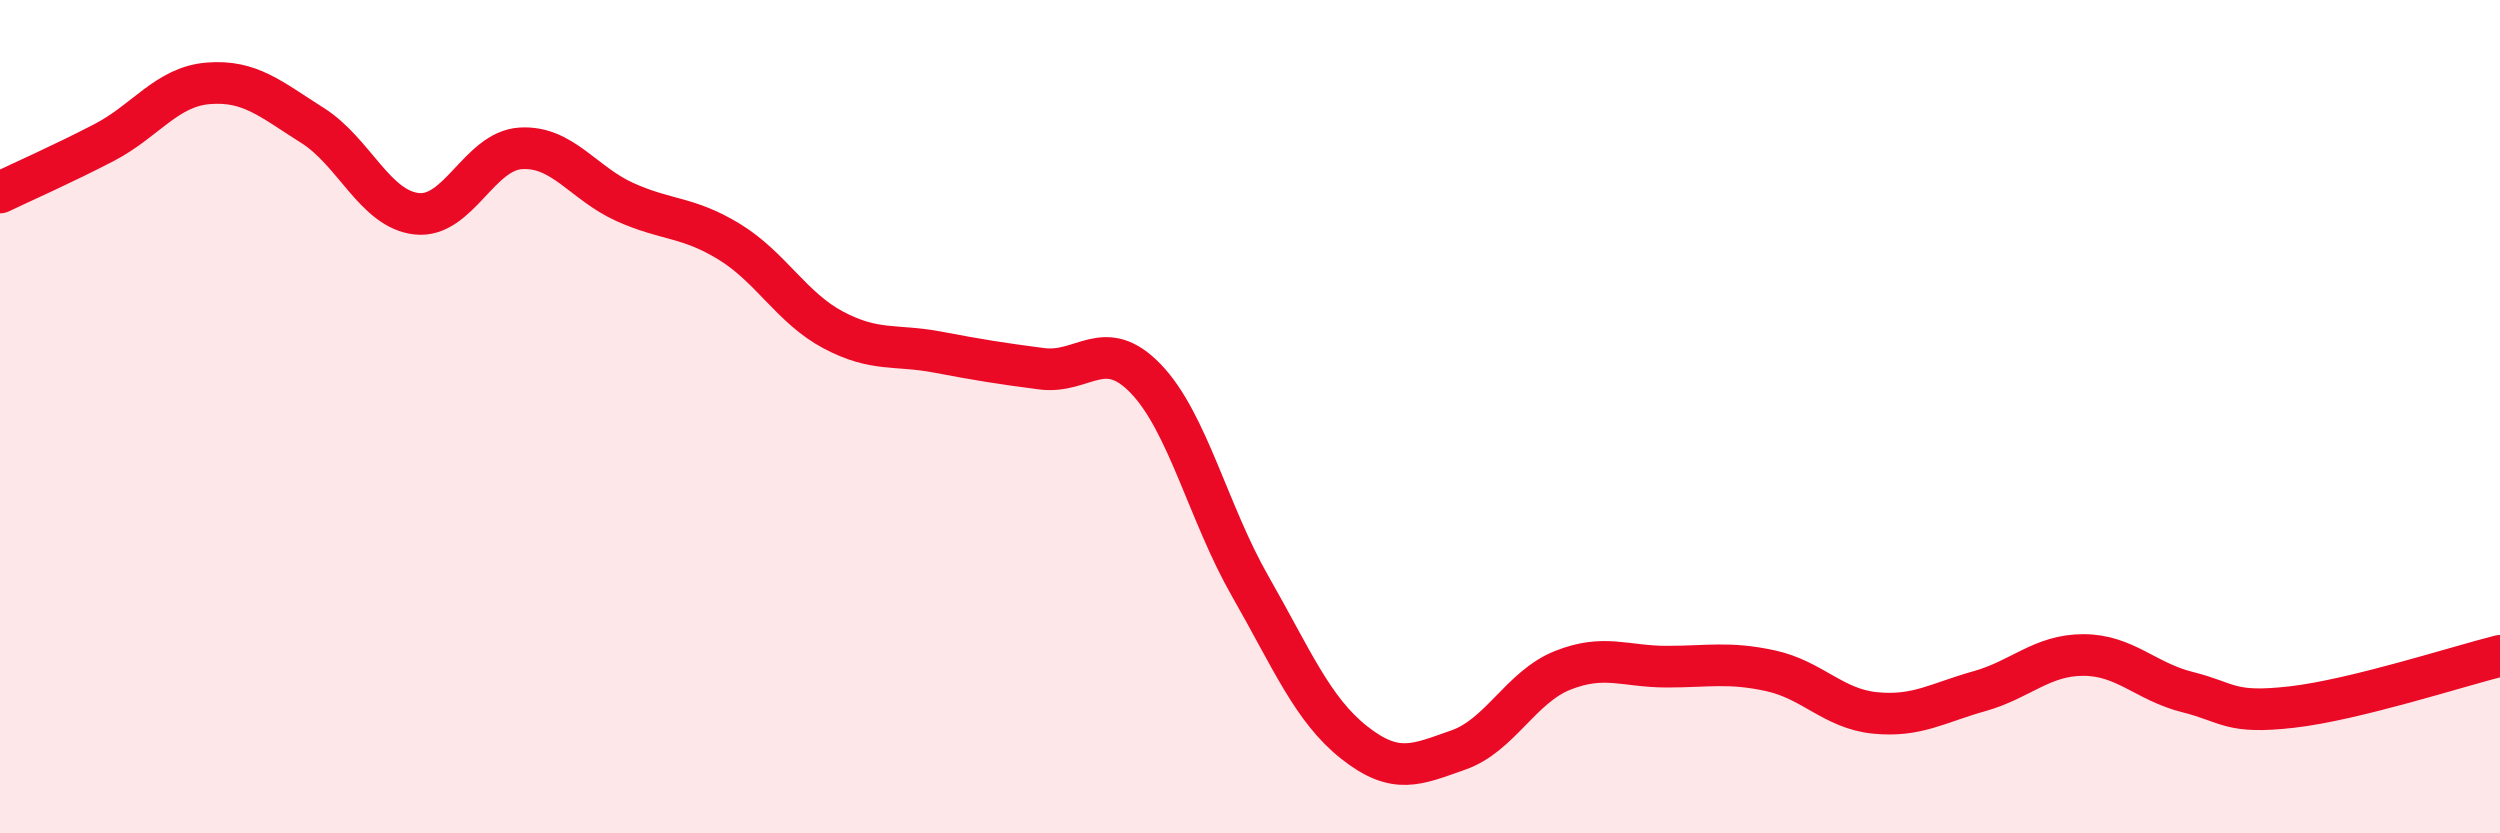
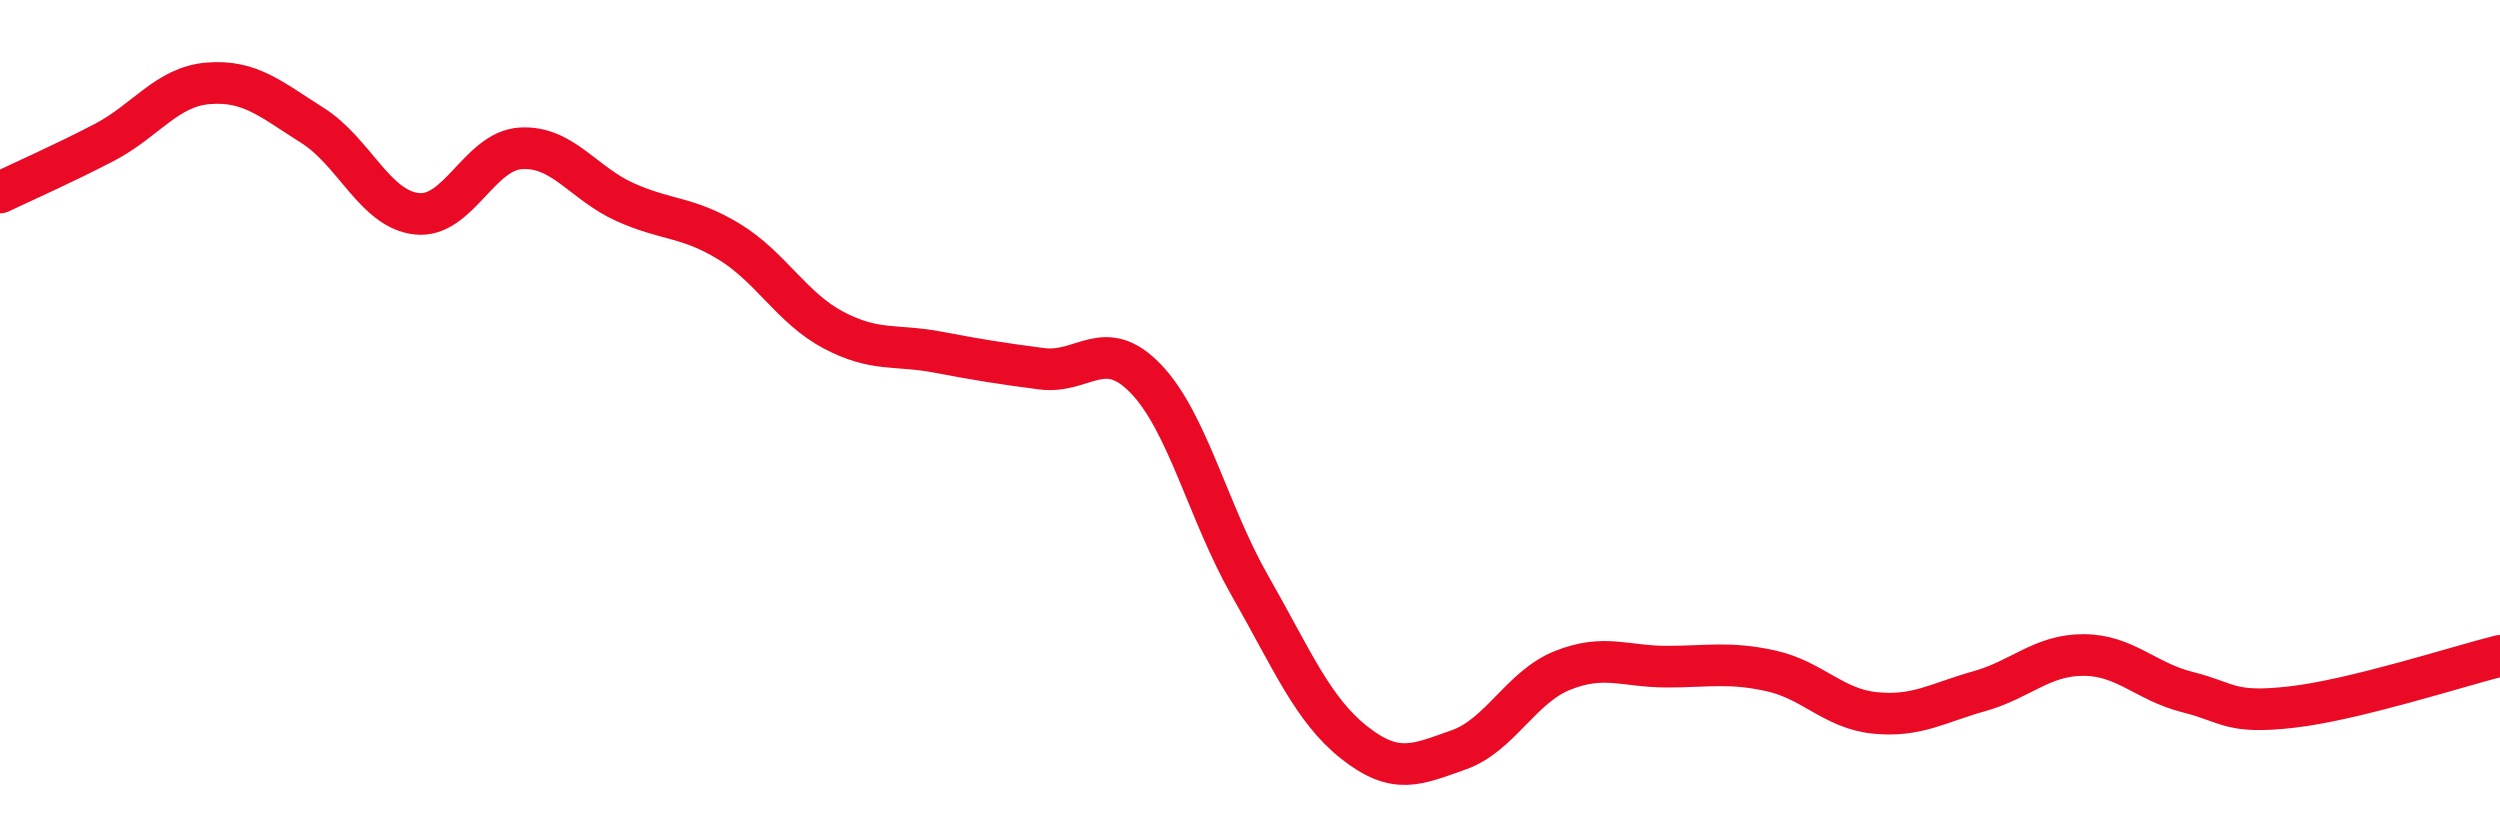
<svg xmlns="http://www.w3.org/2000/svg" width="60" height="20" viewBox="0 0 60 20">
-   <path d="M 0,4.62 C 0.5,4.38 1.5,3.94 2.5,3.42 C 3.5,2.9 4,2.08 5,2 C 6,1.92 6.5,2.38 7.5,3.01 C 8.5,3.64 9,5.02 10,5.13 C 11,5.24 11.5,3.62 12.5,3.56 C 13.5,3.5 14,4.4 15,4.85 C 16,5.3 16.5,5.19 17.5,5.8 C 18.5,6.41 19,7.39 20,7.92 C 21,8.45 21.5,8.26 22.5,8.45 C 23.5,8.64 24,8.72 25,8.85 C 26,8.98 26.5,8.05 27.5,9.09 C 28.5,10.13 29,12.31 30,14.06 C 31,15.81 31.5,17.03 32.5,17.82 C 33.5,18.61 34,18.35 35,18 C 36,17.65 36.5,16.49 37.5,16.09 C 38.5,15.69 39,16 40,16 C 41,16 41.5,15.88 42.5,16.1 C 43.5,16.32 44,17.01 45,17.11 C 46,17.21 46.5,16.87 47.5,16.59 C 48.5,16.31 49,15.72 50,15.72 C 51,15.72 51.5,16.36 52.5,16.61 C 53.5,16.86 53.5,17.14 55,16.97 C 56.5,16.8 59,15.99 60,15.74L60 20L0 20Z" fill="#EB0A25" opacity="0.1" stroke-linecap="round" stroke-linejoin="round" />
  <path d="M 0,4.62 C 0.5,4.38 1.5,3.94 2.5,3.42 C 3.5,2.9 4,2.08 5,2 C 6,1.92 6.5,2.38 7.5,3.01 C 8.5,3.64 9,5.02 10,5.13 C 11,5.24 11.5,3.62 12.5,3.56 C 13.5,3.5 14,4.4 15,4.85 C 16,5.3 16.5,5.19 17.5,5.8 C 18.5,6.41 19,7.39 20,7.92 C 21,8.45 21.5,8.26 22.5,8.45 C 23.5,8.64 24,8.72 25,8.85 C 26,8.98 26.5,8.05 27.5,9.09 C 28.5,10.13 29,12.31 30,14.06 C 31,15.81 31.5,17.03 32.5,17.82 C 33.5,18.61 34,18.35 35,18 C 36,17.65 36.5,16.49 37.5,16.09 C 38.5,15.69 39,16 40,16 C 41,16 41.5,15.88 42.5,16.1 C 43.5,16.32 44,17.01 45,17.11 C 46,17.21 46.5,16.87 47.5,16.59 C 48.5,16.31 49,15.72 50,15.72 C 51,15.72 51.5,16.36 52.5,16.61 C 53.5,16.86 53.5,17.14 55,16.97 C 56.5,16.8 59,15.99 60,15.74" stroke="#EB0A25" stroke-width="1" fill="none" stroke-linecap="round" stroke-linejoin="round" />
</svg>